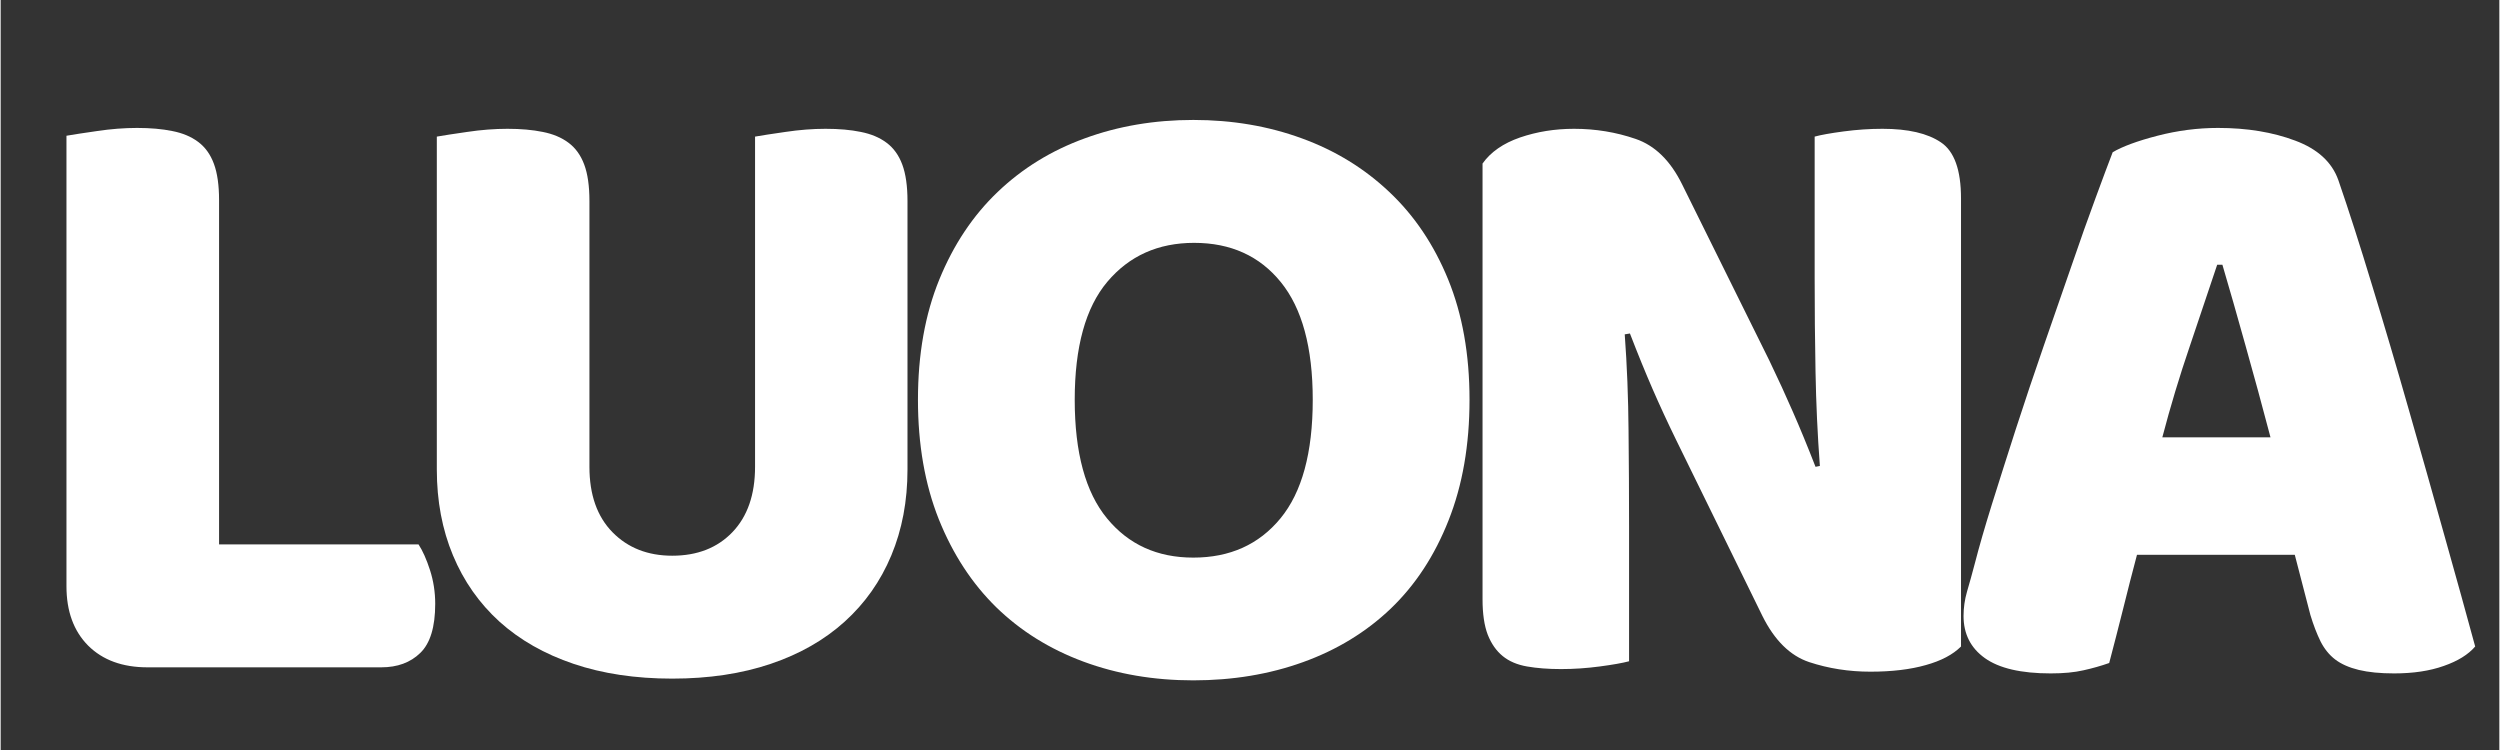
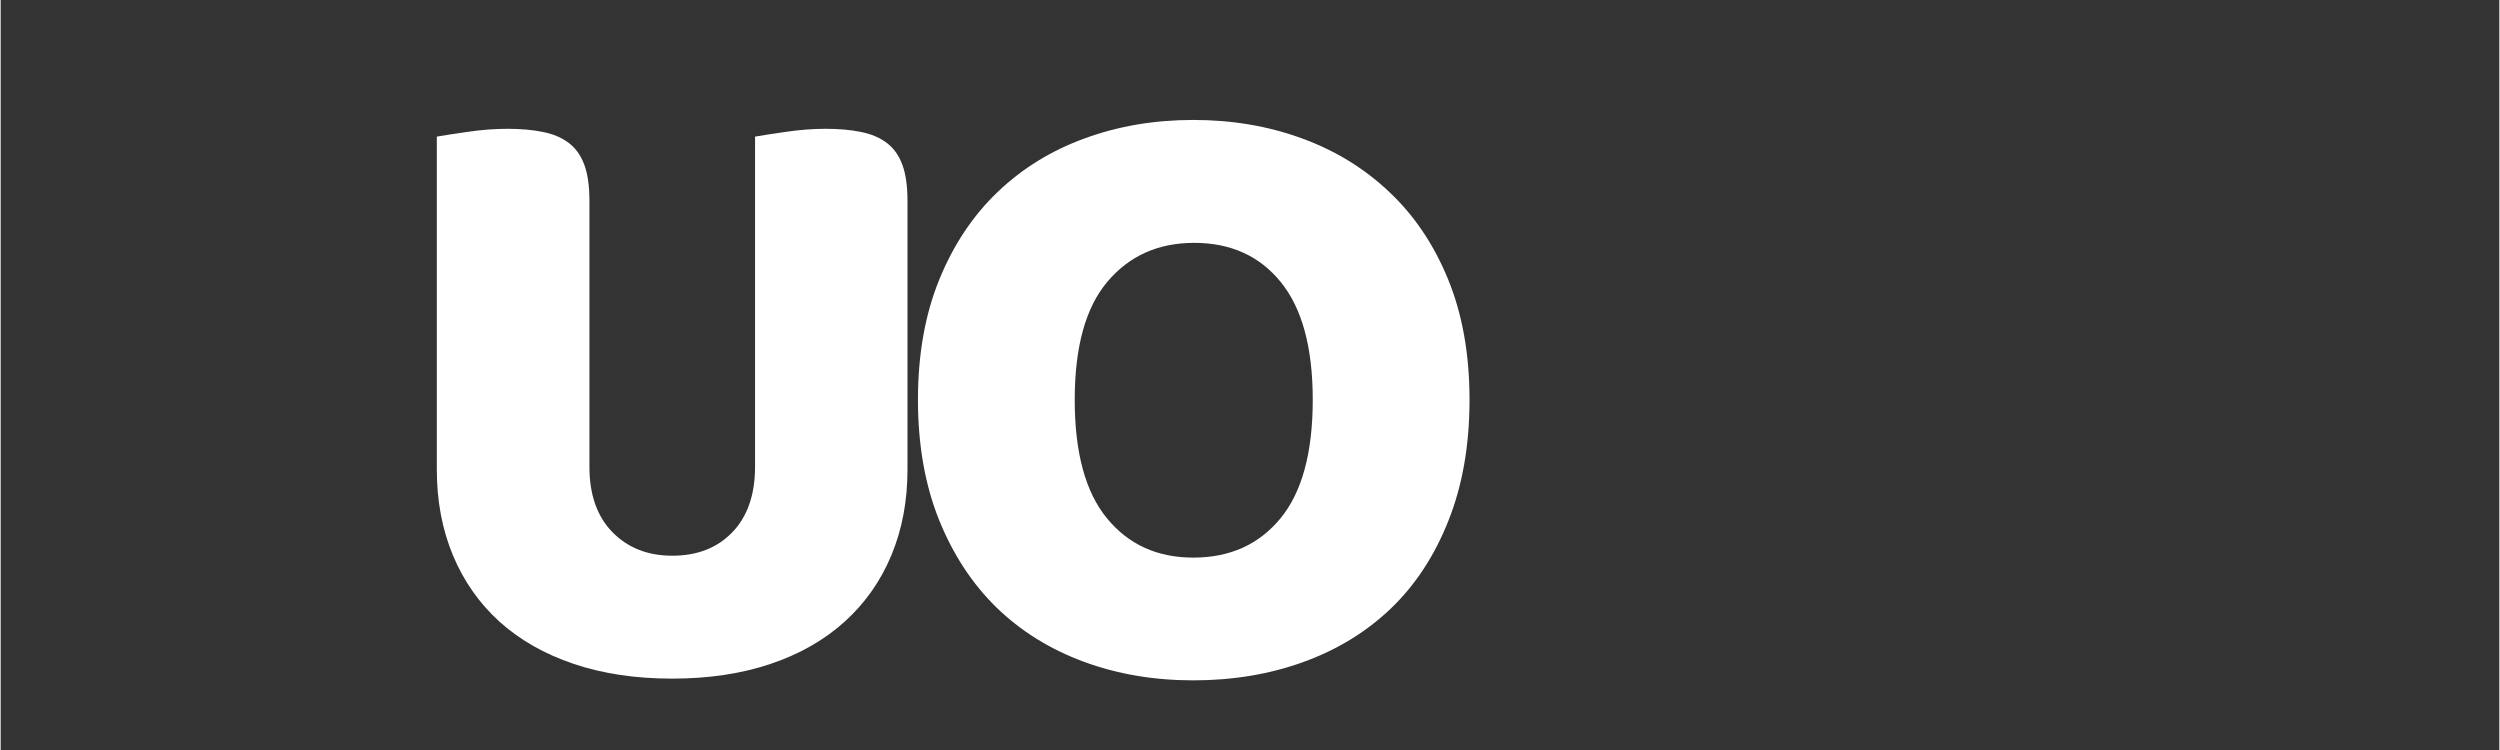
<svg xmlns="http://www.w3.org/2000/svg" width="300" zoomAndPan="magnify" viewBox="0 0 224.88 67.5" height="90" preserveAspectRatio="xMidYMid meet" version="1.2">
  <rect x="0" y="0" width="224.88" height="67.5" fill="#333333" stroke="none" />
  <defs />
  <g id="19bbb4fd54">
    <g style="fill:#ffffff;fill-opacity:1;">
      <g transform="translate(0.828, 59.826)">
-         <path style="stroke:none" d="M 12.391 0.234 C 10.141 0.234 8.359 -0.414 7.047 -1.719 C 5.742 -3.031 5.094 -4.812 5.094 -7.062 L 5.094 -47.609 C 5.676 -47.711 6.594 -47.852 7.844 -48.031 C 9.094 -48.219 10.297 -48.312 11.453 -48.312 C 12.648 -48.312 13.707 -48.219 14.625 -48.031 C 15.539 -47.852 16.312 -47.531 16.938 -47.062 C 17.57 -46.594 18.047 -45.938 18.359 -45.094 C 18.672 -44.258 18.828 -43.164 18.828 -41.812 L 18.828 -10.828 L 36.781 -10.828 C 37.156 -10.254 37.5 -9.484 37.812 -8.516 C 38.125 -7.547 38.281 -6.535 38.281 -5.484 C 38.281 -3.398 37.832 -1.926 36.938 -1.062 C 36.051 -0.195 34.879 0.234 33.422 0.234 Z M 12.391 0.234 " />
-       </g>
+         </g>
    </g>
    <g style="fill:#ffffff;fill-opacity:1;">
      <g transform="translate(34.395, 59.826)">
        <path style="stroke:none" d="M 47.219 -17.562 C 47.219 -14.738 46.734 -12.164 45.766 -9.844 C 44.797 -7.52 43.395 -5.531 41.562 -3.875 C 39.738 -2.227 37.52 -0.961 34.906 -0.078 C 32.289 0.805 29.336 1.25 26.047 1.25 C 22.742 1.25 19.785 0.805 17.172 -0.078 C 14.555 -0.961 12.332 -2.227 10.5 -3.875 C 8.676 -5.531 7.281 -7.52 6.312 -9.844 C 5.344 -12.164 4.859 -14.738 4.859 -17.562 L 4.859 -47.531 C 5.43 -47.633 6.344 -47.773 7.594 -47.953 C 8.852 -48.141 10.062 -48.234 11.219 -48.234 C 12.414 -48.234 13.473 -48.141 14.391 -47.953 C 15.305 -47.773 16.078 -47.453 16.703 -46.984 C 17.336 -46.516 17.812 -45.859 18.125 -45.016 C 18.438 -44.18 18.594 -43.086 18.594 -41.734 L 18.594 -17.812 C 18.594 -15.301 19.285 -13.336 20.672 -11.922 C 22.055 -10.516 23.848 -9.812 26.047 -9.812 C 28.297 -9.812 30.098 -10.516 31.453 -11.922 C 32.816 -13.336 33.5 -15.301 33.5 -17.812 L 33.5 -47.531 C 34.07 -47.633 34.984 -47.773 36.234 -47.953 C 37.492 -48.141 38.695 -48.234 39.844 -48.234 C 41.051 -48.234 42.109 -48.141 43.016 -47.953 C 43.93 -47.773 44.703 -47.453 45.328 -46.984 C 45.961 -46.516 46.438 -45.859 46.75 -45.016 C 47.062 -44.18 47.219 -43.086 47.219 -41.734 Z M 47.219 -17.562 " />
      </g>
    </g>
    <g style="fill:#ffffff;fill-opacity:1;">
      <g transform="translate(79.806, 59.826)">
        <path style="stroke:none" d="M 2.75 -23.844 C 2.75 -27.926 3.391 -31.535 4.672 -34.672 C 5.953 -37.805 7.703 -40.43 9.922 -42.547 C 12.141 -44.672 14.754 -46.281 17.766 -47.375 C 20.773 -48.477 24.031 -49.031 27.531 -49.031 C 31.031 -49.031 34.285 -48.477 37.297 -47.375 C 40.305 -46.281 42.93 -44.672 45.172 -42.547 C 47.422 -40.43 49.188 -37.805 50.469 -34.672 C 51.75 -31.535 52.391 -27.926 52.391 -23.844 C 52.391 -19.77 51.758 -16.148 50.5 -12.984 C 49.25 -9.816 47.516 -7.172 45.297 -5.047 C 43.078 -2.93 40.445 -1.328 37.406 -0.234 C 34.375 0.859 31.082 1.406 27.531 1.406 C 23.977 1.406 20.68 0.844 17.641 -0.281 C 14.609 -1.406 11.992 -3.035 9.797 -5.172 C 7.609 -7.316 5.883 -9.957 4.625 -13.094 C 3.375 -16.238 2.75 -19.82 2.75 -23.844 Z M 16.859 -23.844 C 16.859 -19.082 17.828 -15.523 19.766 -13.172 C 21.703 -10.816 24.289 -9.641 27.531 -9.641 C 30.82 -9.641 33.438 -10.816 35.375 -13.172 C 37.312 -15.523 38.281 -19.082 38.281 -23.844 C 38.281 -28.551 37.32 -32.082 35.406 -34.438 C 33.5 -36.789 30.898 -37.969 27.609 -37.969 C 24.367 -37.969 21.766 -36.801 19.797 -34.469 C 17.836 -32.145 16.859 -28.602 16.859 -23.844 Z M 16.859 -23.844 " />
      </g>
    </g>
    <g style="fill:#ffffff;fill-opacity:1;">
      <g transform="translate(128.275, 59.826)">
-         <path style="stroke:none" d="M 48.156 -1.641 C 47.426 -0.91 46.367 -0.352 44.984 0.031 C 43.598 0.426 41.938 0.625 40 0.625 C 38.062 0.625 36.227 0.336 34.5 -0.234 C 32.781 -0.805 31.375 -2.191 30.281 -4.391 L 22.516 -20.234 C 21.723 -21.859 21.016 -23.391 20.391 -24.828 C 19.766 -26.266 19.086 -27.926 18.359 -29.812 L 17.891 -29.734 C 18.098 -26.91 18.211 -24.031 18.234 -21.094 C 18.266 -18.164 18.281 -15.289 18.281 -12.469 L 18.281 -0.312 C 17.695 -0.156 16.816 0 15.641 0.156 C 14.473 0.312 13.312 0.391 12.156 0.391 C 11.008 0.391 9.988 0.312 9.094 0.156 C 8.207 0 7.477 -0.312 6.906 -0.781 C 6.332 -1.25 5.883 -1.891 5.562 -2.703 C 5.25 -3.516 5.094 -4.578 5.094 -5.891 L 5.094 -45.109 C 5.832 -46.148 6.957 -46.93 8.469 -47.453 C 9.988 -47.973 11.609 -48.234 13.328 -48.234 C 15.266 -48.234 17.109 -47.93 18.859 -47.328 C 20.609 -46.734 22.008 -45.363 23.062 -43.219 L 30.906 -27.375 C 31.688 -25.75 32.391 -24.219 33.016 -22.781 C 33.648 -21.344 34.332 -19.688 35.062 -17.812 L 35.453 -17.891 C 35.242 -20.711 35.113 -23.535 35.062 -26.359 C 35.008 -29.18 34.984 -32.004 34.984 -34.828 L 34.984 -47.531 C 35.555 -47.688 36.43 -47.844 37.609 -48 C 38.785 -48.156 39.945 -48.234 41.094 -48.234 C 43.395 -48.234 45.145 -47.828 46.344 -47.016 C 47.551 -46.211 48.156 -44.531 48.156 -41.969 Z M 48.156 -1.641 " />
-       </g>
+         </g>
    </g>
    <g style="fill:#ffffff;fill-opacity:1;">
      <g transform="translate(174.862, 59.826)">
-         <path style="stroke:none" d="M 15.219 -46.125 C 16.102 -46.645 17.445 -47.141 19.25 -47.609 C 21.062 -48.078 22.879 -48.312 24.703 -48.312 C 27.316 -48.312 29.629 -47.93 31.641 -47.172 C 33.66 -46.422 34.957 -45.234 35.531 -43.609 C 36.469 -40.891 37.484 -37.723 38.578 -34.109 C 39.68 -30.504 40.781 -26.781 41.875 -22.938 C 42.977 -19.094 44.051 -15.301 45.094 -11.562 C 46.145 -7.832 47.062 -4.523 47.844 -1.641 C 47.219 -0.91 46.273 -0.328 45.016 0.109 C 43.766 0.555 42.273 0.781 40.547 0.781 C 39.297 0.781 38.238 0.676 37.375 0.469 C 36.508 0.258 35.801 -0.051 35.25 -0.469 C 34.707 -0.883 34.266 -1.43 33.922 -2.109 C 33.586 -2.797 33.285 -3.582 33.016 -4.469 L 31.609 -9.891 L 17.406 -9.891 C 16.988 -8.316 16.57 -6.691 16.156 -5.016 C 15.738 -3.348 15.32 -1.727 14.906 -0.156 C 14.176 0.102 13.406 0.32 12.594 0.5 C 11.781 0.688 10.797 0.781 9.641 0.781 C 6.973 0.781 5 0.32 3.719 -0.594 C 2.438 -1.508 1.797 -2.773 1.797 -4.391 C 1.797 -5.117 1.898 -5.848 2.109 -6.578 C 2.328 -7.316 2.566 -8.18 2.828 -9.172 C 3.191 -10.586 3.695 -12.336 4.344 -14.422 C 5 -16.516 5.719 -18.773 6.5 -21.203 C 7.289 -23.641 8.129 -26.141 9.016 -28.703 C 9.91 -31.266 10.75 -33.68 11.531 -35.953 C 12.312 -38.234 13.031 -40.258 13.688 -42.031 C 14.344 -43.812 14.852 -45.176 15.219 -46.125 Z M 24.625 -36 C 23.895 -33.801 23.07 -31.352 22.156 -28.656 C 21.238 -25.969 20.414 -23.238 19.688 -20.469 L 29.422 -20.469 C 28.68 -23.289 27.93 -26.047 27.172 -28.734 C 26.422 -31.43 25.727 -33.852 25.094 -36 Z M 24.625 -36 " />
-       </g>
+         </g>
    </g>
  </g>
</svg>